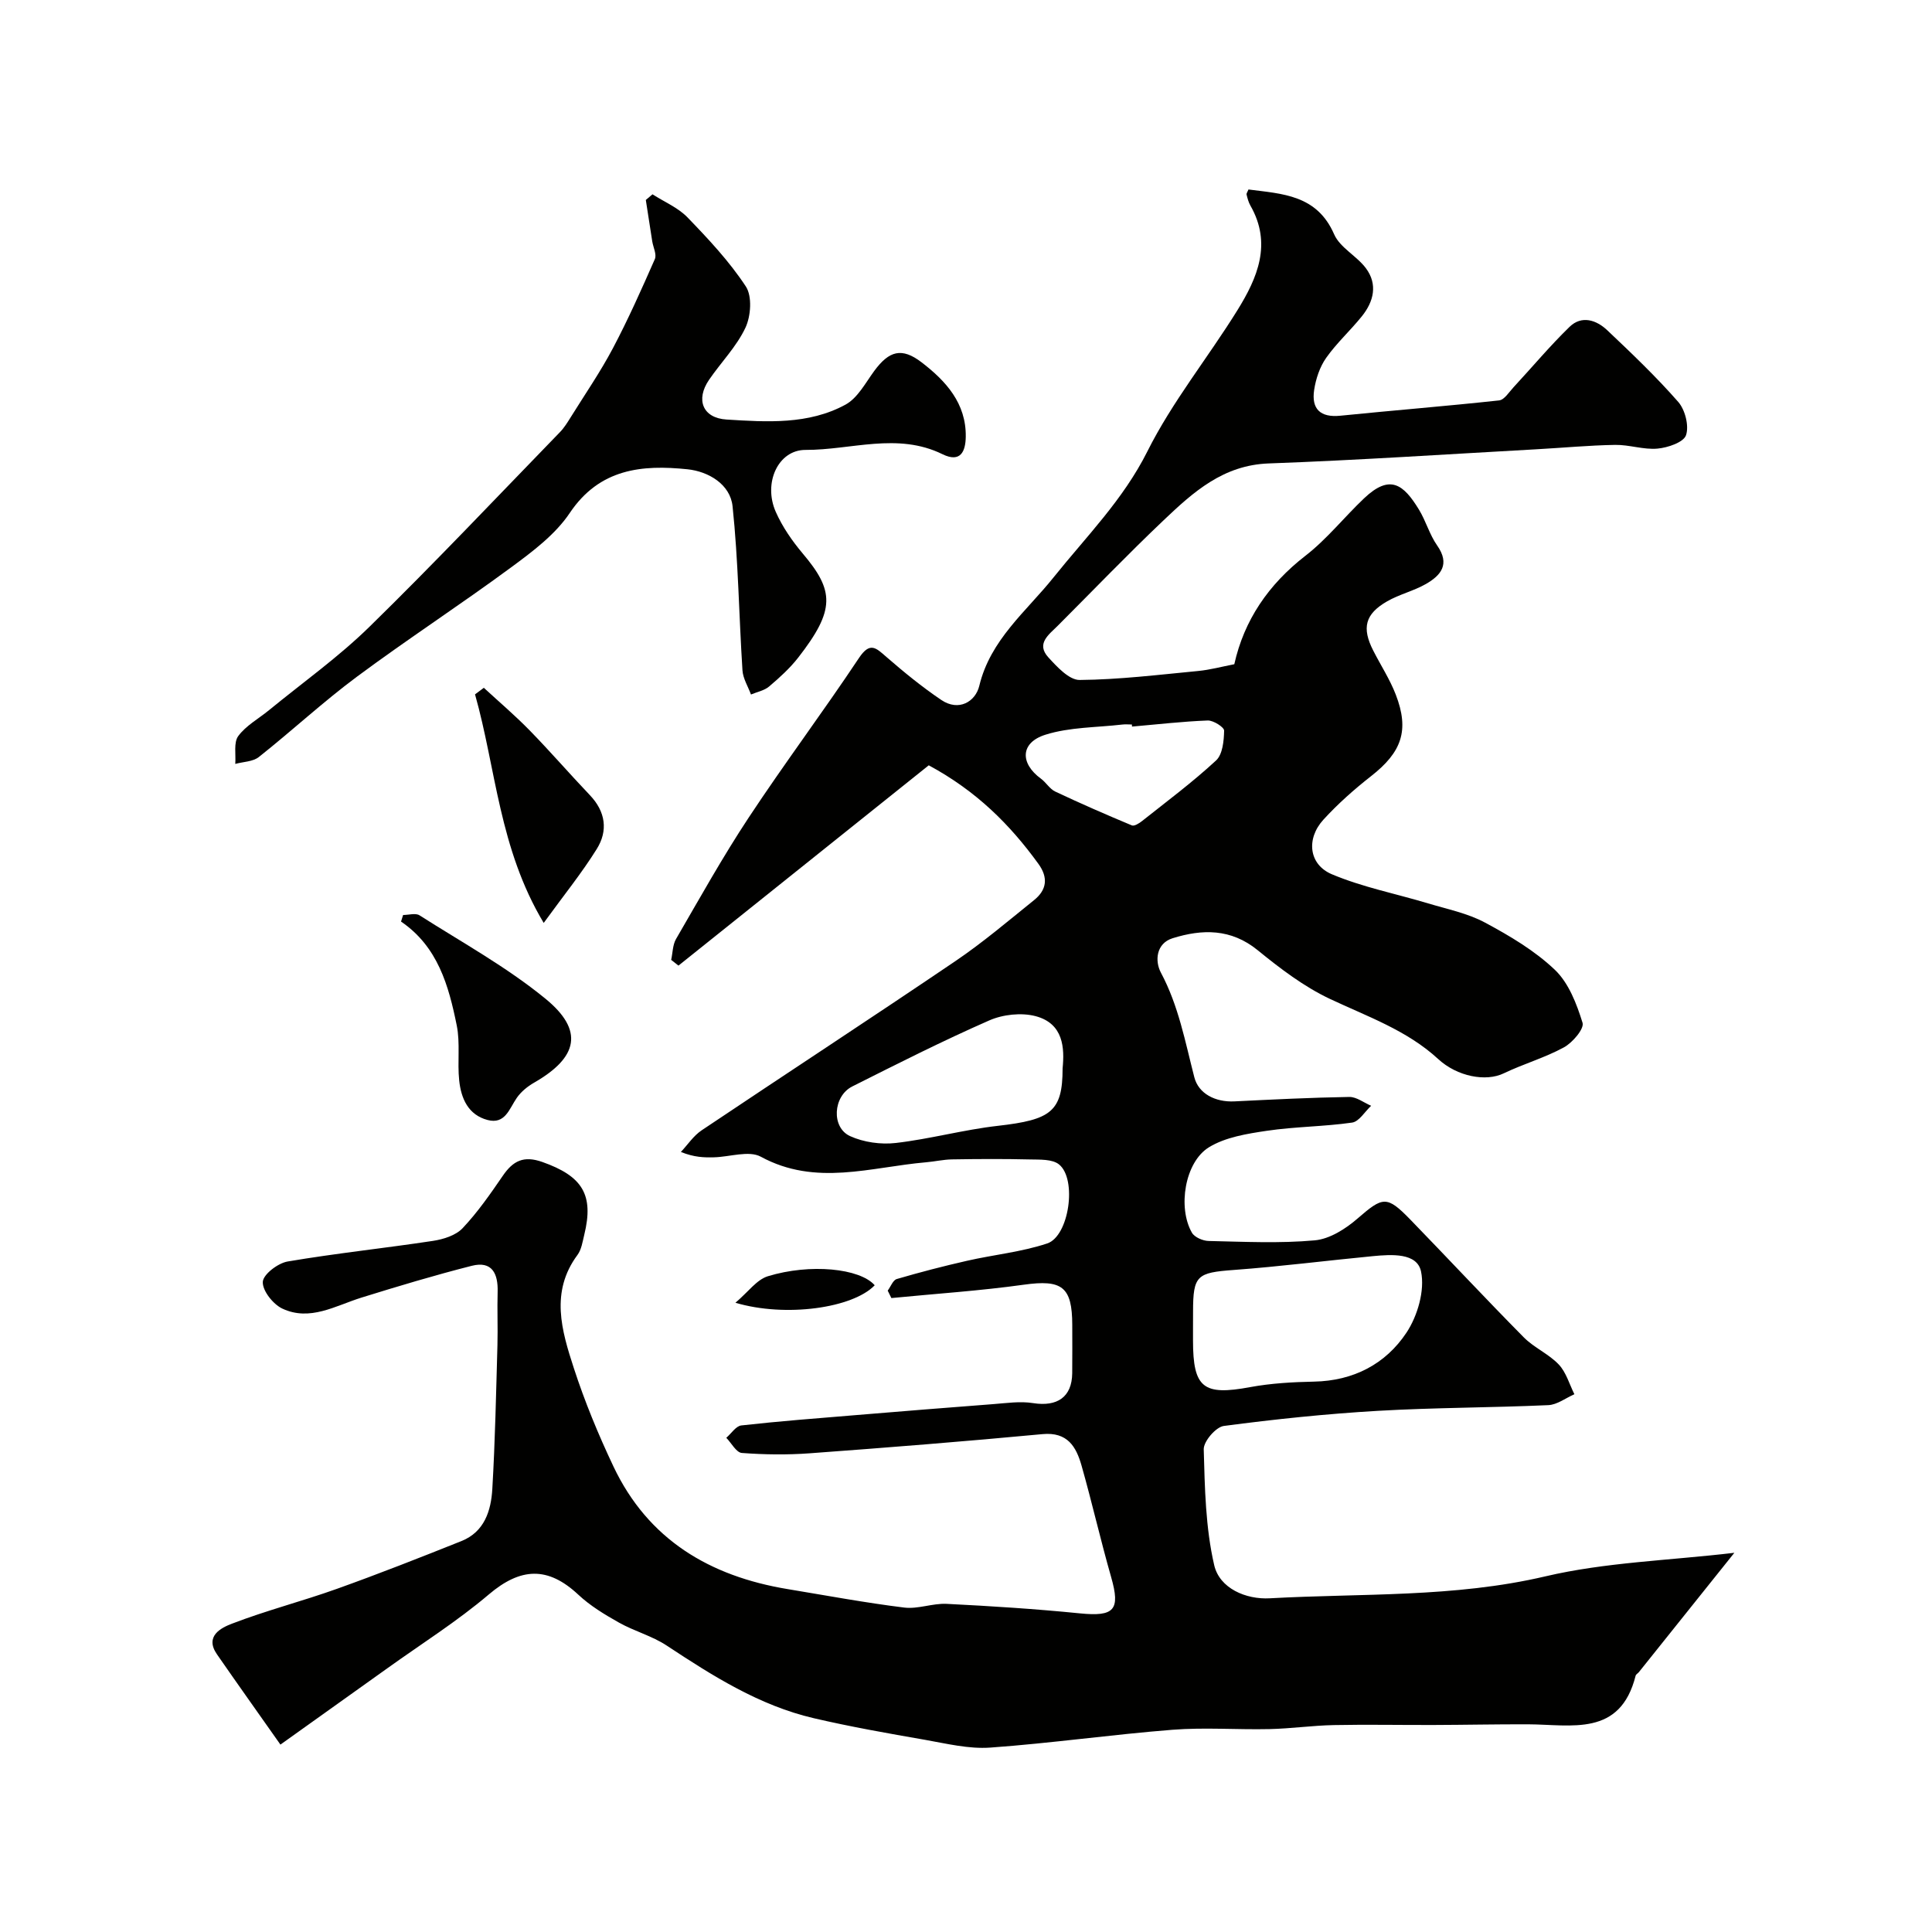
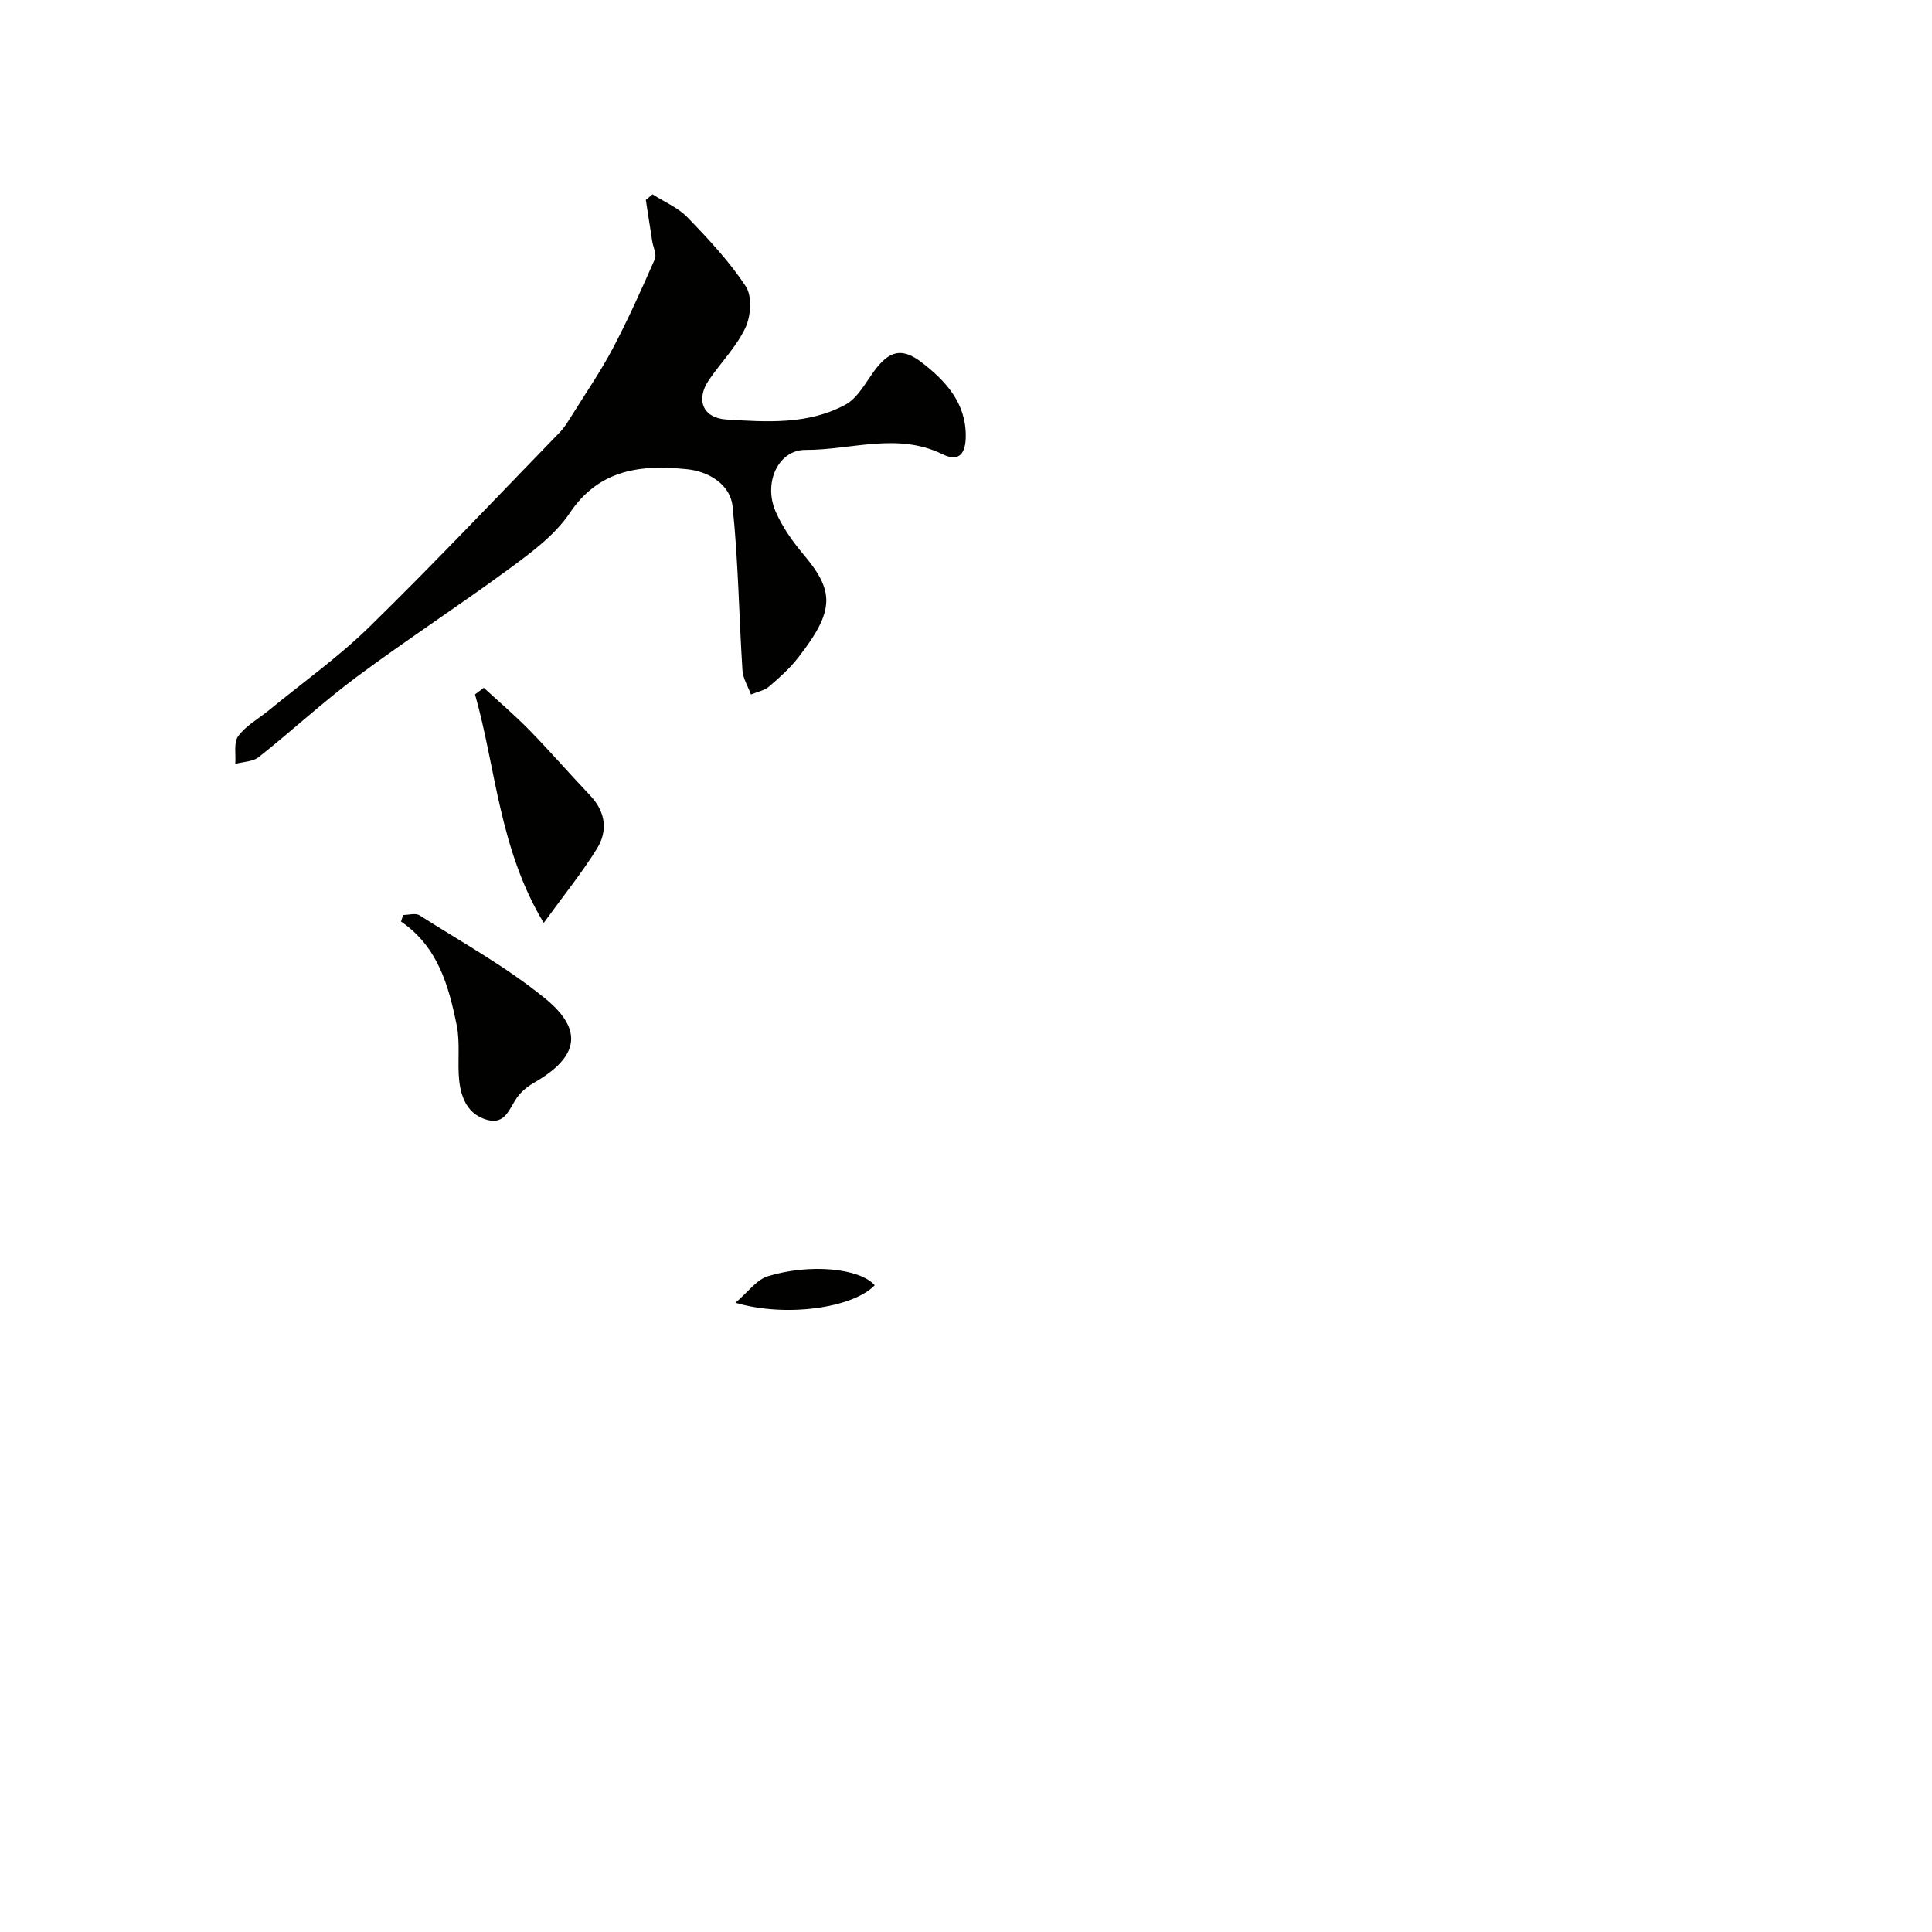
<svg xmlns="http://www.w3.org/2000/svg" enable-background="new 0 0 400 400" viewBox="0 0 400 400">
  <g fill="#010100">
-     <path d="m58.06 361.2c-4.52-6.42-8.87-12.53-13.14-18.69-2.62-3.79.92-5.51 3.09-6.34 7.11-2.74 14.54-4.64 21.72-7.21 8.67-3.1 17.25-6.48 25.81-9.9 4.77-1.91 6.13-6.3 6.39-10.8.58-9.92.78-19.86 1.06-29.79.1-3.66-.07-7.34.04-11 .11-3.79-1.16-6.46-5.35-5.4-7.69 1.95-15.29 4.24-22.86 6.59-5.38 1.68-10.64 4.96-16.37 2.27-1.91-.9-4.13-3.7-4.04-5.53.07-1.54 3.12-3.88 5.14-4.22 9.99-1.7 20.08-2.75 30.1-4.27 2.16-.33 4.72-1.13 6.13-2.63 3.12-3.3 5.75-7.1 8.33-10.86 2.11-3.08 4.3-4.21 8.16-2.85 8.3 2.93 10.74 6.76 8.69 15.1-.35 1.42-.57 3.03-1.4 4.15-5.68 7.66-3.28 15.67-.76 23.42 2.26 6.95 5.07 13.75 8.2 20.36 7.18 15.17 19.94 22.73 36.04 25.4 8.05 1.33 16.08 2.83 24.17 3.83 2.85.35 5.87-.91 8.77-.77 9.21.46 18.42 1.05 27.6 1.97 7.13.71 8.42-.69 6.47-7.51-2.19-7.65-3.95-15.41-6.12-23.06-1.11-3.91-2.89-7.03-8.09-6.54-16.05 1.51-32.12 2.79-48.2 3.97-4.66.34-9.39.28-14.05-.07-1.15-.09-2.15-2.04-3.22-3.14 1.04-.89 2-2.44 3.12-2.56 7.85-.88 15.73-1.48 23.61-2.13 9.51-.79 19.02-1.56 28.53-2.28 2.75-.21 5.58-.64 8.26-.21 5.01.79 8.04-1.26 8.1-6.17.04-3.33.01-6.67.01-10-.01-7.96-2.15-9.44-10-8.35-9.1 1.27-18.29 1.87-27.45 2.77-.25-.51-.5-1.03-.76-1.54.62-.83 1.08-2.16 1.87-2.4 4.81-1.41 9.67-2.67 14.56-3.78 5.52-1.26 11.26-1.81 16.6-3.59 4.54-1.52 6.2-13.31 2.45-16.35-1.4-1.14-4.01-.99-6.09-1.04-5.36-.13-10.73-.1-16.09-.01-1.79.03-3.57.45-5.37.6-11.41.98-22.82 5.04-34.19-1.15-2.48-1.35-6.44.04-9.72.12-2.03.05-4.07.01-6.84-1.11 1.42-1.51 2.62-3.36 4.3-4.48 17.48-11.72 35.11-23.23 52.53-35.03 5.68-3.85 10.94-8.32 16.29-12.63 2.64-2.12 2.98-4.66.88-7.54-5.87-8.09-12.77-15.02-22.68-20.37-17.11 13.69-34.46 27.58-51.82 41.47-.5-.4-1.01-.79-1.51-1.19.32-1.45.3-3.09 1-4.31 4.91-8.46 9.68-17.03 15.07-25.18 7.37-11.16 15.4-21.88 22.81-33.01 2.29-3.43 3.52-2.1 5.69-.21 3.63 3.15 7.38 6.22 11.37 8.91 3.61 2.43 7.06.34 7.85-2.93 2.3-9.58 9.73-15.4 15.38-22.46 6.78-8.47 14.4-16.06 19.42-26.08 5.15-10.29 12.56-19.42 18.66-29.26 4.13-6.67 7.19-13.75 2.67-21.64-.39-.69-.6-1.5-.79-2.27-.06-.25.2-.57.39-1.06 7.03.91 14.17 1.09 17.74 9.28 1.21 2.77 4.67 4.46 6.58 7.03 2.48 3.33 1.62 6.88-.83 9.93-2.37 2.95-5.23 5.54-7.4 8.62-1.33 1.89-2.14 4.34-2.49 6.65-.59 3.91 1.25 5.75 5.42 5.33 10.95-1.11 21.93-1.98 32.87-3.17 1.09-.12 2.06-1.72 2.99-2.72 3.87-4.17 7.52-8.55 11.6-12.51 2.51-2.44 5.56-1.42 7.8.7 5.06 4.79 10.12 9.61 14.7 14.84 1.43 1.64 2.27 4.96 1.61 6.9-.51 1.47-3.77 2.58-5.91 2.77-2.87.26-5.84-.82-8.76-.77-5.44.09-10.88.61-16.32.91-18.47 1.02-36.93 2.26-55.41 2.93-9.42.34-15.6 5.92-21.72 11.73-7.49 7.11-14.65 14.57-21.96 21.88-1.85 1.85-4.53 3.7-1.94 6.54 1.8 1.97 4.31 4.7 6.48 4.68 8.18-.07 16.37-1.08 24.54-1.86 2.42-.23 4.8-.88 7.48-1.4 2.02-9.09 7.05-16.51 14.73-22.46 4.44-3.44 8.02-7.98 12.13-11.88 5.38-5.11 8.18-2.9 11.37 2.33 1.44 2.36 2.19 5.18 3.77 7.43 2.72 3.87.78 6.19-2.35 7.98-2.53 1.44-5.49 2.13-8.01 3.58-4.58 2.63-5.28 5.5-2.87 10.21 1.55 3.04 3.44 5.94 4.66 9.1 2.86 7.41 1.23 11.92-5.11 16.88-3.5 2.74-6.87 5.73-9.86 9-3.62 3.95-3.06 9.3 1.75 11.32 6.36 2.68 13.28 4.03 19.93 6.03 3.98 1.2 8.18 2.04 11.78 3.98 5.11 2.74 10.28 5.8 14.44 9.76 2.87 2.73 4.53 7.06 5.74 10.98.38 1.23-2.07 4.11-3.85 5.08-3.95 2.16-8.38 3.42-12.46 5.38-3.7 1.79-9.63.68-13.57-2.95-6.48-5.97-14.64-8.79-22.43-12.46-5.38-2.54-10.3-6.29-14.95-10.08-5.54-4.51-11.48-4.39-17.61-2.48-3.43 1.07-3.71 4.71-2.43 7.12 3.66 6.86 5.02 14.29 6.92 21.66.87 3.4 4.34 5.19 8.29 5 7.93-.39 15.86-.79 23.8-.92 1.5-.02 3.01 1.19 4.52 1.83-1.31 1.21-2.49 3.27-3.94 3.48-5.85.84-11.83.83-17.67 1.7-4.1.61-8.56 1.32-11.97 3.41-5.01 3.08-6.5 12.5-3.53 17.68.54.95 2.27 1.7 3.46 1.72 7.33.16 14.71.53 21.98-.13 3.1-.28 6.41-2.39 8.87-4.53 5.23-4.53 6.02-4.8 10.92.24 7.86 8.1 15.56 16.36 23.49 24.38 2.13 2.15 5.17 3.43 7.24 5.62 1.53 1.62 2.19 4.07 3.23 6.15-1.8.79-3.57 2.18-5.41 2.26-11.76.53-23.55.5-35.3 1.18-10.65.62-21.3 1.73-31.88 3.13-1.64.22-4.19 3.19-4.15 4.83.22 8.03.37 16.23 2.17 24 1.11 4.78 6.54 7.13 11.52 6.85 19.03-1.06 38.13-.11 57.03-4.54 12.43-2.92 25.47-3.27 39.14-4.88-7.13 8.92-13.45 16.81-19.77 24.71-.21.26-.6.45-.67.73-3.2 12.74-13.31 10.1-22.29 10.07-6.53-.02-13.06.12-19.6.14-6.87.02-13.75-.12-20.61.02-4.44.09-8.86.73-13.3.83-6.7.15-13.43-.38-20.09.14-12.59.99-25.12 2.79-37.72 3.69-4.45.32-9.04-.82-13.52-1.61-7.7-1.34-15.41-2.7-23.01-4.47-11.29-2.63-20.92-8.74-30.46-15.04-3.02-2-6.71-2.97-9.89-4.76-2.97-1.67-5.97-3.48-8.43-5.79-6.31-5.9-11.94-5.61-18.5-.05-6.57 5.58-13.94 10.22-20.97 15.26-7.15 5.1-14.33 10.22-22.19 15.84zm188.94-86.15v2.49c0 9.84 2.14 11.45 11.82 9.65 4.33-.8 8.81-1.05 13.23-1.14 8.16-.16 14.82-3.63 19.14-10.13 2.31-3.48 3.84-8.77 3.02-12.67-.82-3.92-6.13-3.54-9.95-3.18-9.6.92-19.18 2.15-28.8 2.86-7.63.56-8.45 1.1-8.45 8.63-.01 1.16-.01 2.33-.01 3.49zm-27-53.86c.41-4.14.23-9.28-5.61-10.81-2.95-.77-6.77-.35-9.6.9-9.6 4.21-18.97 8.95-28.34 13.66-3.99 2.01-4.38 8.49-.45 10.28 2.81 1.28 6.38 1.78 9.47 1.42 7.09-.82 14.05-2.75 21.14-3.55 10.99-1.25 13.39-2.95 13.39-11.9zm14.37-70.76c-.01-.14-.02-.29-.03-.43-.66 0-1.34-.07-1.99.01-5.32.62-10.87.52-15.89 2.1-5.24 1.64-5.32 5.91-.93 9.12 1.06.78 1.8 2.11 2.94 2.65 5.23 2.47 10.53 4.78 15.87 7.01.5.21 1.52-.43 2.12-.91 5.17-4.1 10.48-8.06 15.31-12.53 1.36-1.26 1.63-4.06 1.67-6.18.02-.71-2.23-2.14-3.39-2.1-5.23.2-10.45.81-15.68 1.26z" />
    <path d="m135.09 40.23c2.44 1.57 5.29 2.75 7.25 4.78 4.34 4.49 8.67 9.11 12.08 14.3 1.33 2.03 1.05 6.12-.08 8.53-1.84 3.92-5.06 7.17-7.54 10.8-2.81 4.1-1.33 7.91 3.62 8.22 8.36.52 16.97 1.09 24.64-3.09 2.51-1.37 4.13-4.5 5.95-6.98 3.08-4.17 5.69-4.92 9.8-1.77 5.02 3.85 9.24 8.47 9.14 15.4-.04 2.99-1.04 5.47-4.82 3.62-9.32-4.58-18.91-.86-28.36-.89-5.66-.02-8.81 6.84-6.15 12.84 1.37 3.09 3.38 6 5.57 8.6 6.53 7.72 6.8 11.63-.93 21.56-1.73 2.22-3.87 4.15-6.02 5.98-1 .85-2.49 1.12-3.76 1.66-.61-1.67-1.65-3.3-1.76-5-.73-11.32-.86-22.7-2.05-33.97-.48-4.56-5-7.21-9.32-7.66-9.42-.98-18.21-.16-24.39 9.05-2.99 4.46-7.68 7.97-12.1 11.23-10.5 7.74-21.46 14.87-31.93 22.64-7.03 5.22-13.48 11.22-20.35 16.66-1.23.97-3.23.97-4.87 1.42.15-1.96-.37-4.42.62-5.77 1.6-2.17 4.21-3.59 6.37-5.36 6.98-5.72 14.39-10.99 20.81-17.28 13.42-13.13 26.33-26.79 39.41-40.27.9-.92 1.59-2.06 2.28-3.16 2.93-4.71 6.09-9.3 8.68-14.19 3.18-6.02 5.96-12.26 8.7-18.49.42-.96-.34-2.43-.54-3.67-.45-2.86-.89-5.71-1.33-8.57.47-.38.93-.77 1.38-1.17z" />
    <path d="m83.46 189.44c1.15 0 2.59-.45 3.4.07 8.78 5.59 18.01 10.68 26.03 17.23 8.08 6.59 6.81 12.19-2.34 17.43-1.34.77-2.66 1.85-3.54 3.11-1.57 2.25-2.4 5.57-6.07 4.6-4.02-1.06-5.48-4.48-5.87-8.19-.4-3.78.24-7.72-.51-11.4-1.66-8.2-3.9-16.29-11.53-21.49.15-.46.29-.91.43-1.36z" />
    <path d="m100.17 142.4c3.17 2.92 6.46 5.72 9.47 8.8 4.27 4.37 8.27 9 12.49 13.43 3.26 3.42 3.79 7.36 1.42 11.15-3.09 4.96-6.8 9.54-10.98 15.3-9.24-15.4-9.87-31.91-14.22-47.32.61-.46 1.22-.91 1.82-1.36z" />
    <path d="m181.1 266.1c-4.56 4.74-18.45 6.7-28.84 3.62 2.64-2.23 4.4-4.78 6.72-5.49 8.77-2.68 19.04-1.64 22.12 1.87z" />
  </g>
</svg>